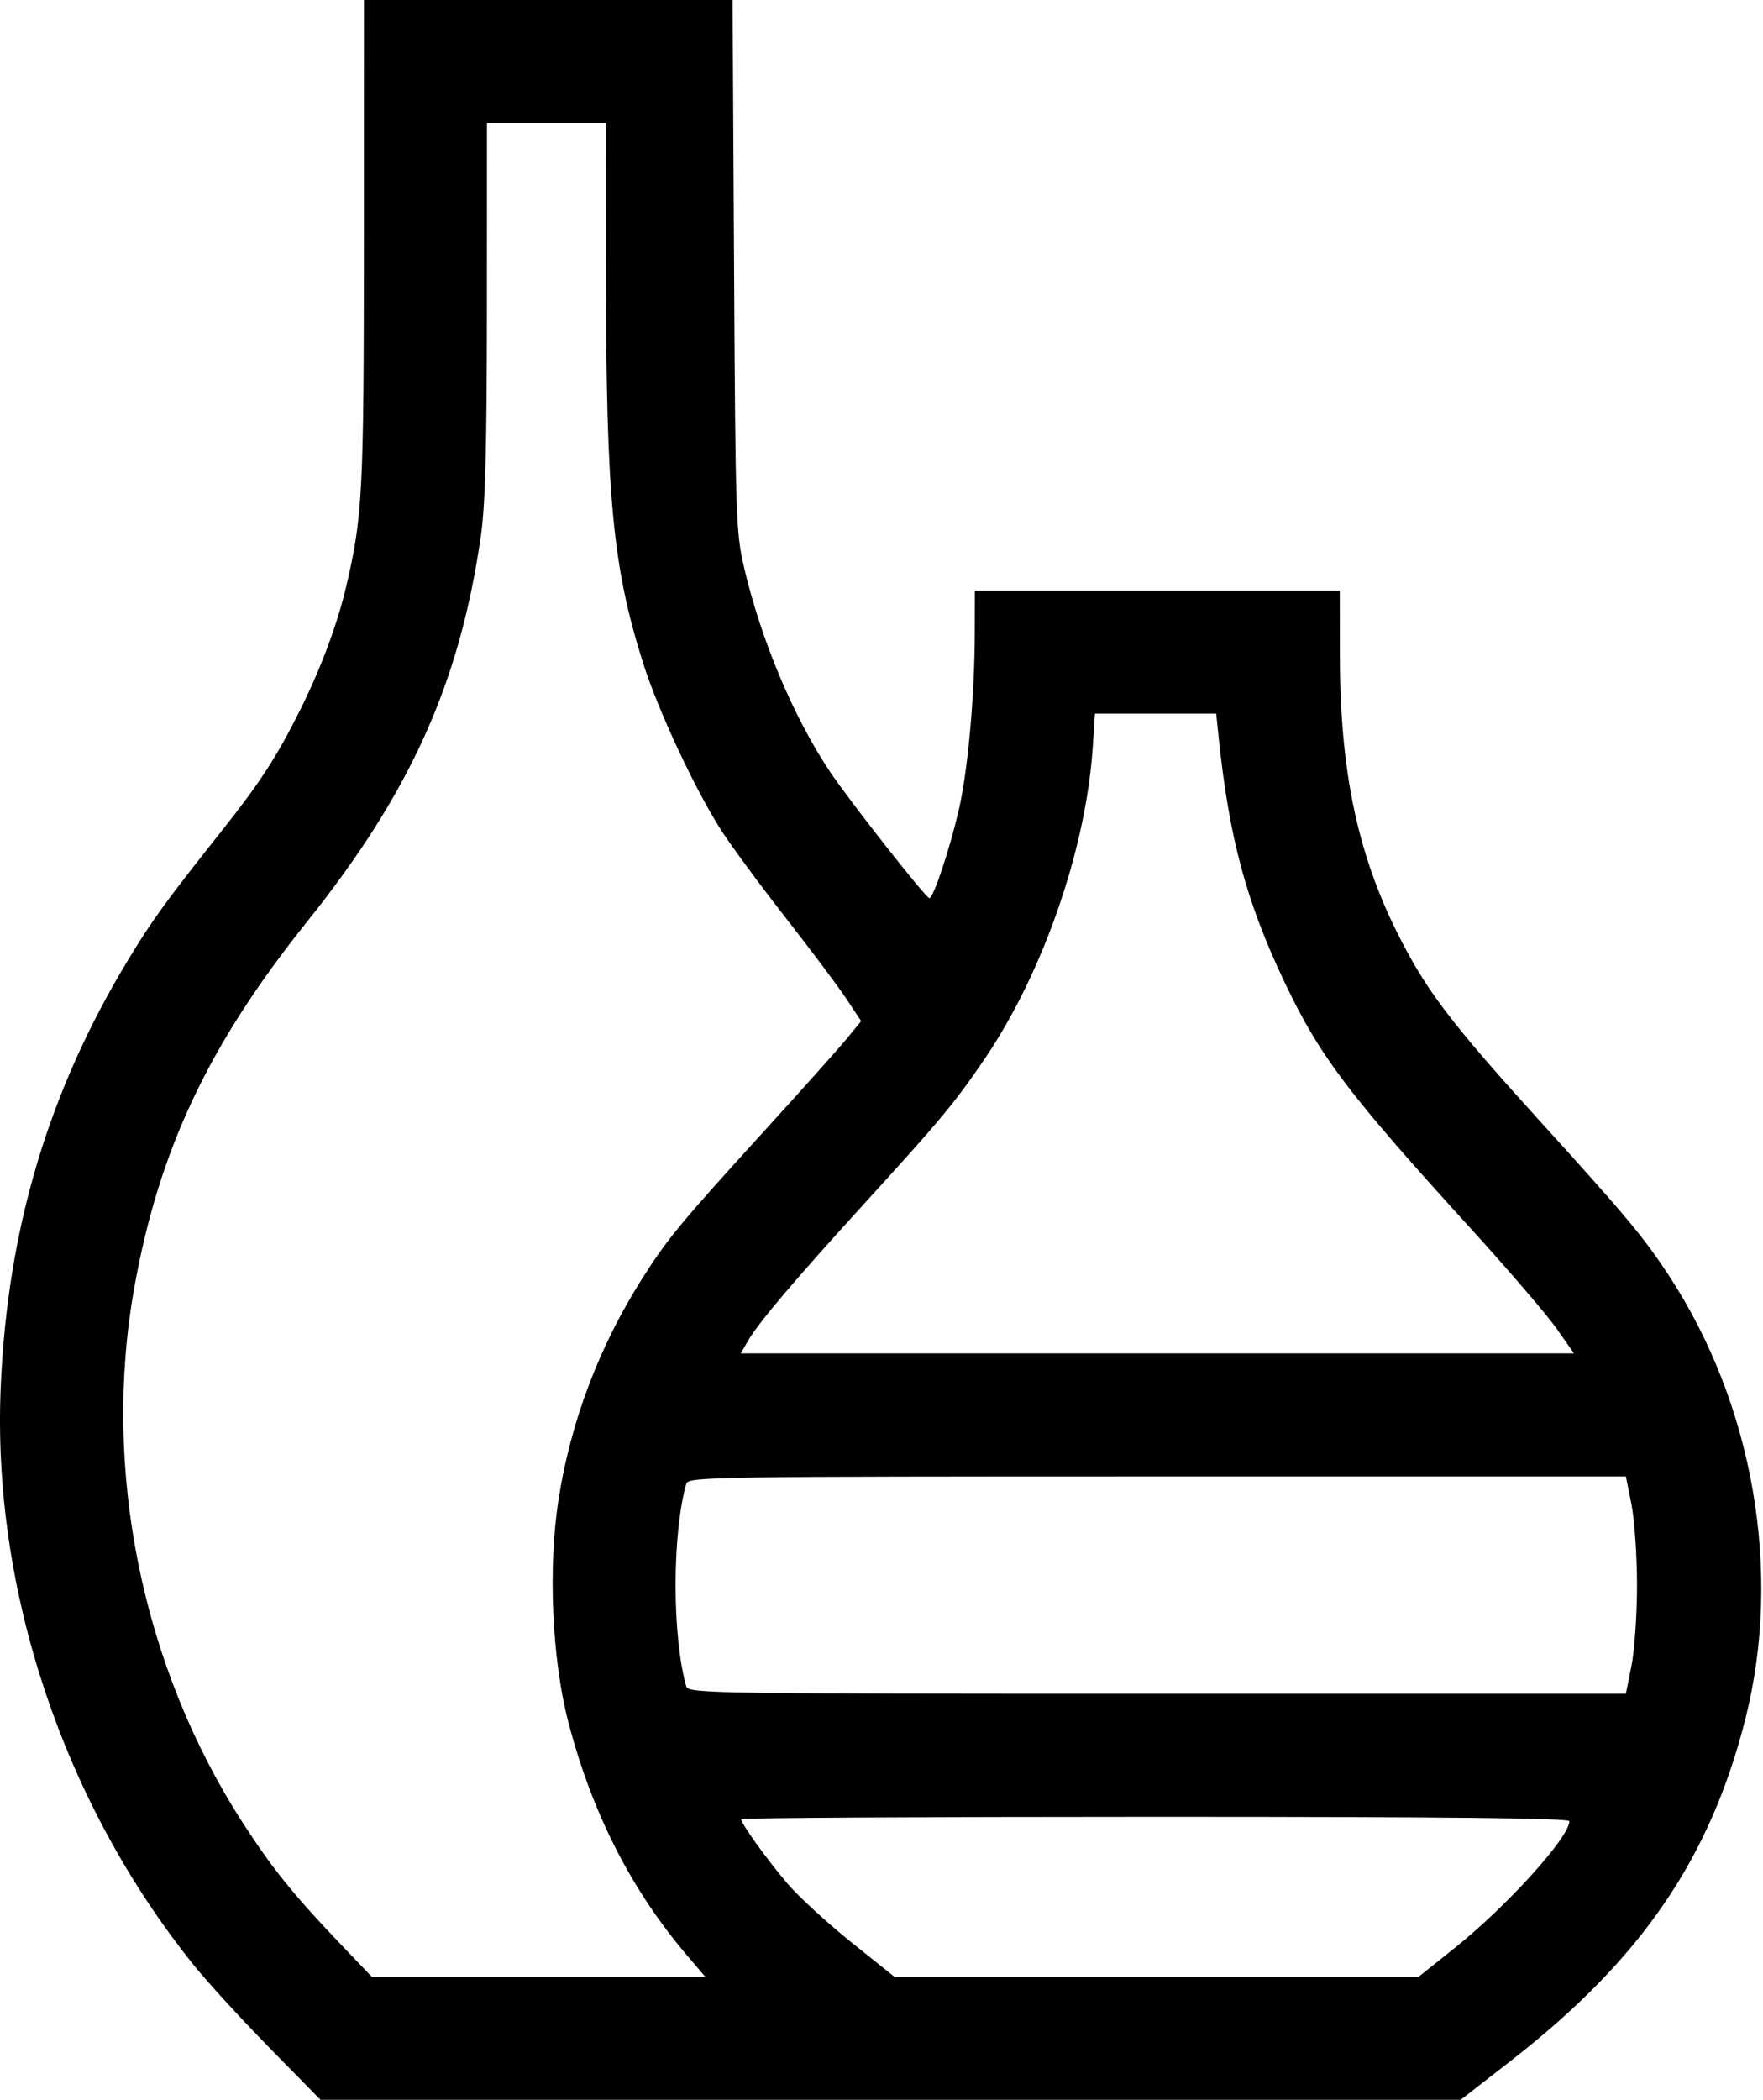
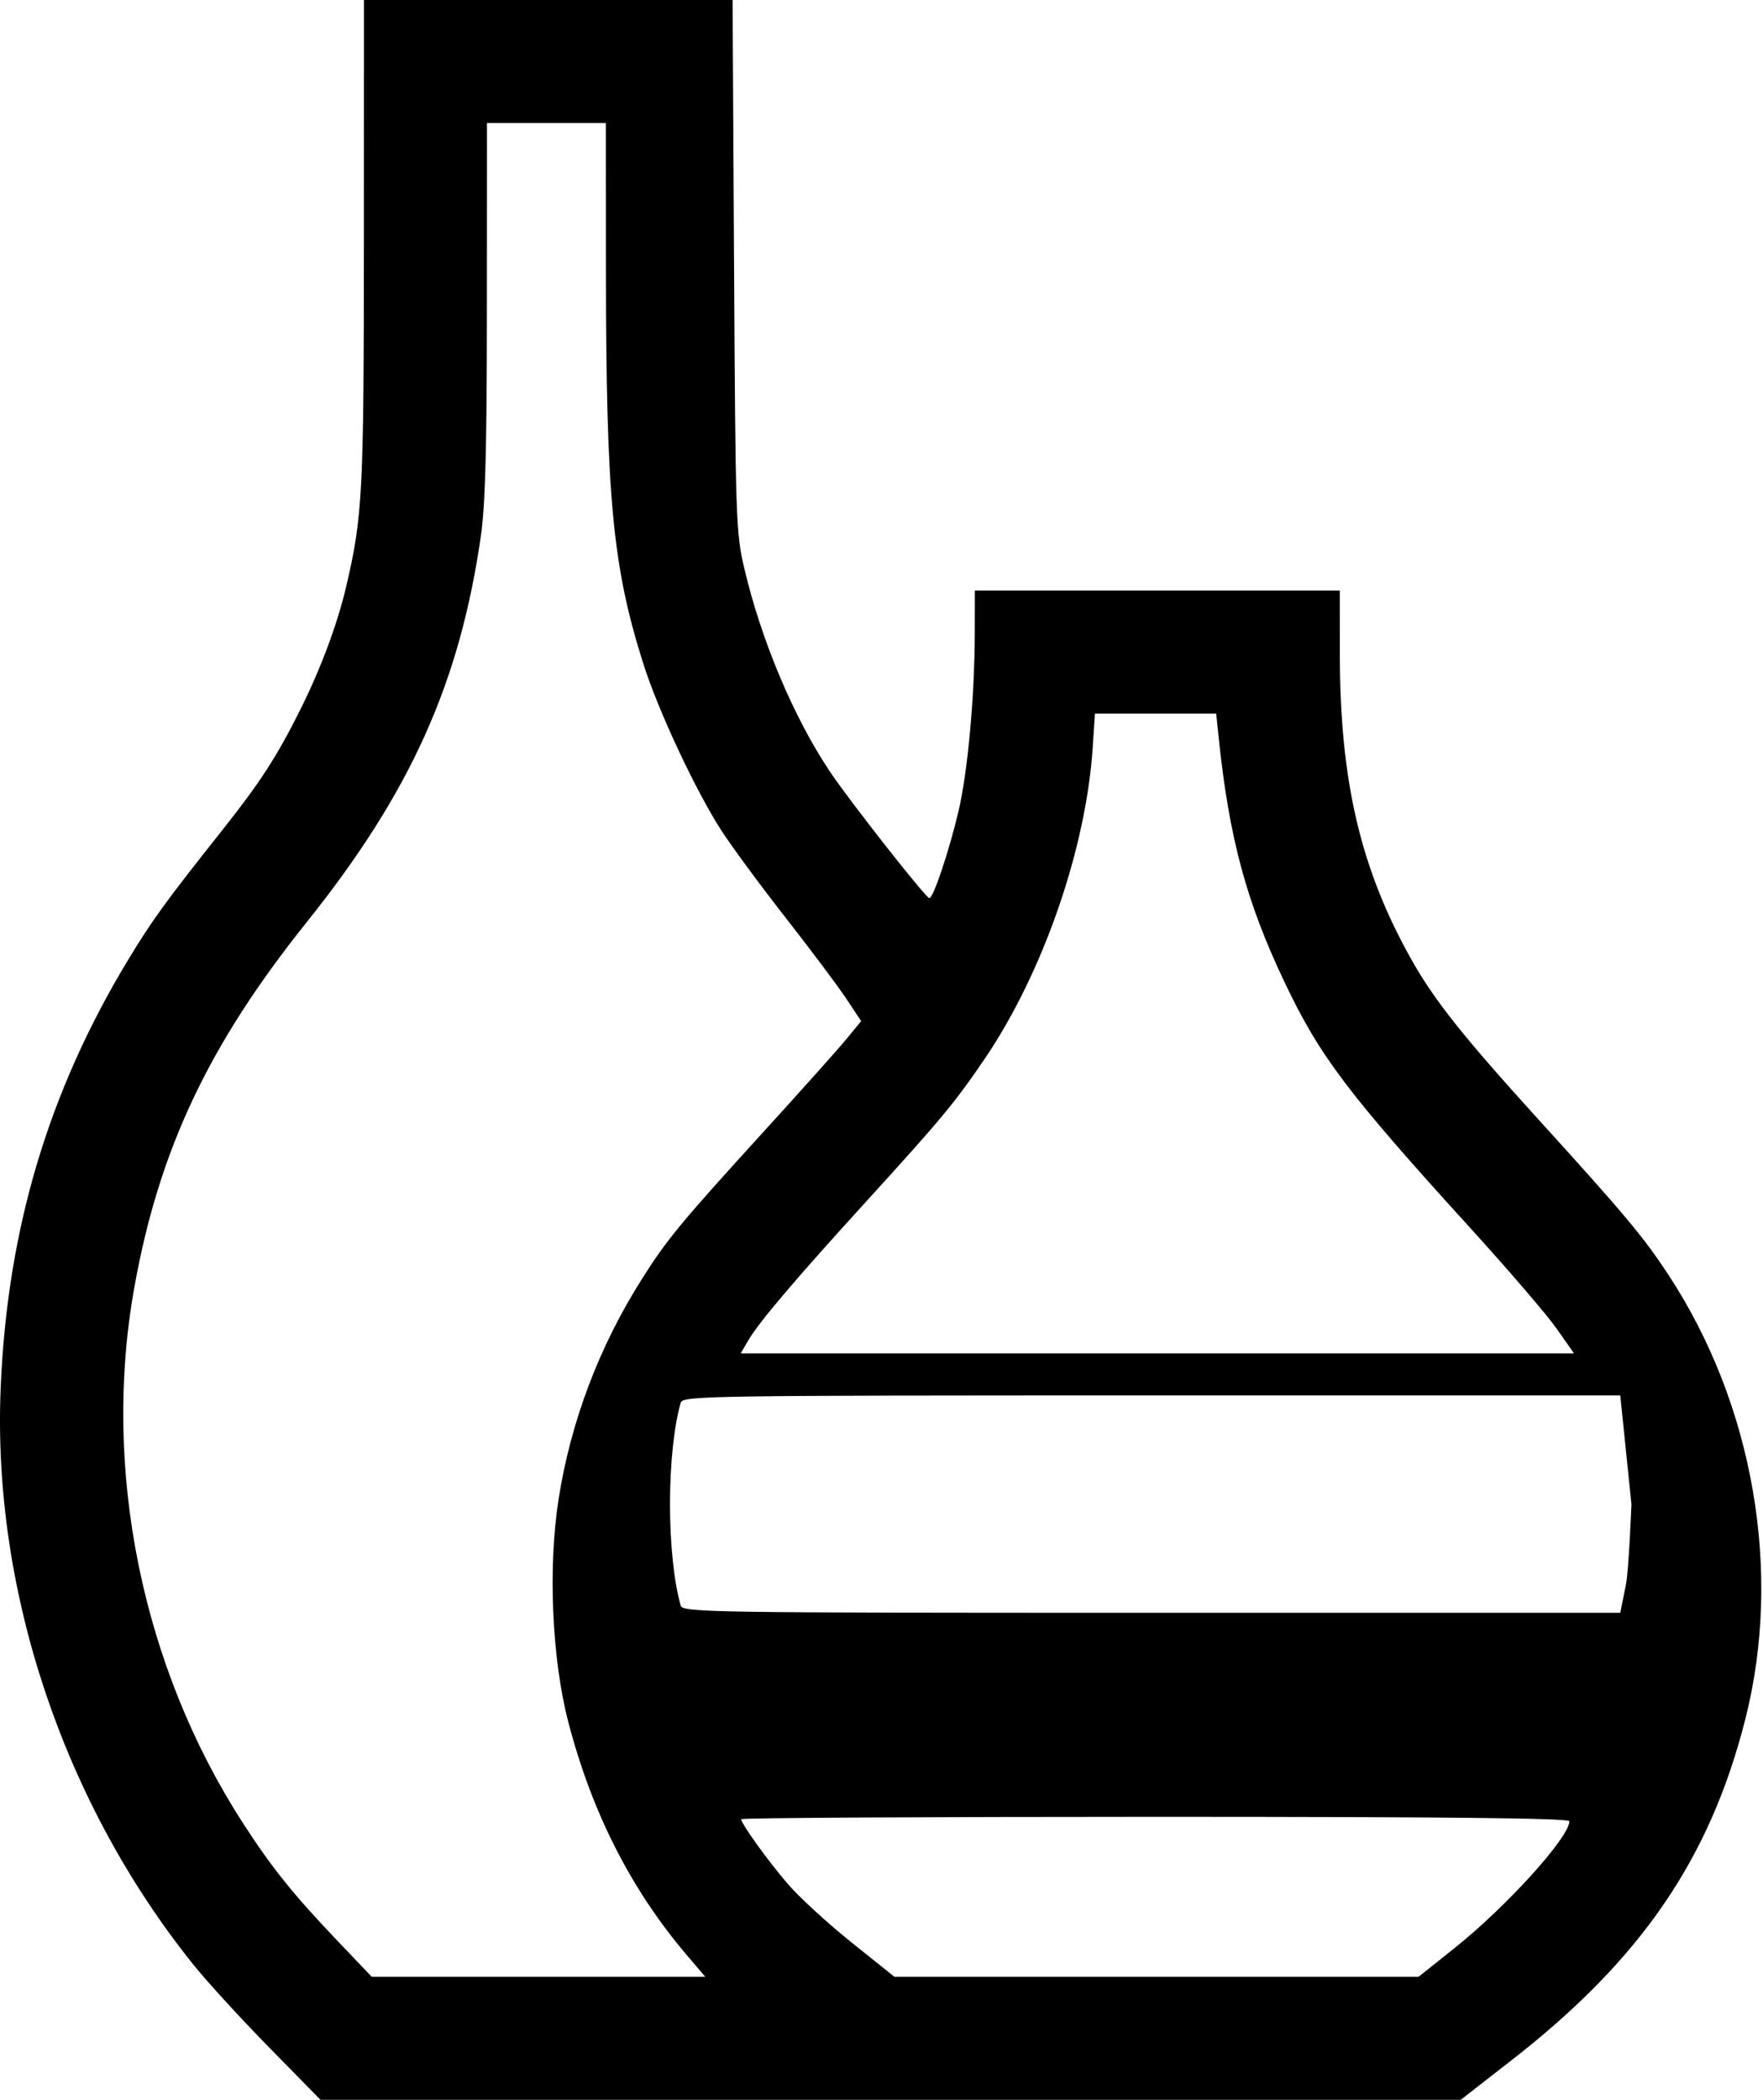
<svg xmlns="http://www.w3.org/2000/svg" width="430" height="512" viewBox="0 0 430 512" fill="none">
-   <path fill-rule="evenodd" clip-rule="evenodd" d="M88.757 59.25c-.018 60.903-.318 66.713-4.316 83.75-2.173 9.26-6.234 20.132-11.294 30.233-5.743 11.463-9.717 17.579-19.14 29.452-13.553 17.078-16.857 21.626-22.646 31.172C11.794 266.128 1.758 299.78.161 338.484-1.872 387.767 15.401 439.444 47.128 479c3.31 4.125 11.648 13.238 18.532 20.25L78.176 512l139.05-.002 139.049-.001 12.5-9.733c31.528-24.548 48.353-49.143 56.96-83.264 9.014-35.733 1.965-76.446-18.699-108-6.103-9.32-10.618-14.721-31.771-38-18.3-20.141-25.394-29.058-30.939-38.894-12.439-22.062-17.493-43.499-17.531-74.356l-.02-15.75h-89l-.023 10.25c-.034 15.584-1.709 33.93-3.979 43.58-2.263 9.619-6.139 21.17-7.104 21.17-.835 0-19.397-23.614-24.212-30.801-8.871-13.241-16.787-32.026-20.944-49.699-2.018-8.583-2.133-12.003-2.475-73.75L178.68 0H88.775zm59.039 7c.031 55.229 1.636 72.05 9.125 95.63 3.631 11.431 12.725 30.852 19.022 40.62 2.482 3.85 9.526 13.407 15.654 21.238s12.784 16.712 14.792 19.736l3.65 5.498-3.506 4.279c-1.929 2.354-11.101 12.614-20.383 22.8-20.131 22.095-23.434 26.09-29.552 35.751-10.471 16.535-17.37 34.739-20.351 53.698-2.623 16.688-1.639 39.102 2.393 54.5 5.781 22.082 15.325 40.821 28.903 56.75l4.475 5.25H90.671l-8.345-8.75c-10.842-11.369-16.055-17.863-23.124-28.808C34.597 406.343 24.84 358.229 32.748 314c6.01-33.604 18.105-59.233 42.096-89.194 25.262-31.548 37.338-58.365 42.467-94.306 1.065-7.464 1.432-21.477 1.446-55.25l.018-45.25h29zm149.432 113.5c2.549 24.532 6.743 40.115 16.084 59.752 8.598 18.078 15.403 27.073 45.536 60.192 9.116 10.018 18.482 20.936 20.814 24.261l4.241 6.045H180.662l1.806-3.111c2.581-4.444 11.49-14.94 28.765-33.889 18.265-20.036 21.68-24.145 28.928-34.814 14.212-20.919 24.729-51.222 26.354-75.936l.542-8.25h29.574zm100.682 187c.749 3.712 1.362 12.6 1.362 19.75s-.613 16.038-1.362 19.75l-1.361 6.75h-114.32c-108.014 0-114.347-.097-114.831-1.75-1.625-5.559-2.623-14.975-2.623-24.75s.998-19.191 2.623-24.75c.484-1.653 6.817-1.75 114.831-1.75h114.32zm-15.135 77.32c0 3.908-15.299 20.801-28.041 30.962L345.997 482H218.144l-10.531-8.437c-5.791-4.64-12.772-11.052-15.511-14.25-4.933-5.757-11.327-14.645-11.327-15.743 0-.314 45.45-.57 101-.57 71.061 0 101 .317 101 1.07" fill="#000" />
+   <path fill-rule="evenodd" clip-rule="evenodd" d="M88.757 59.25c-.018 60.903-.318 66.713-4.316 83.75-2.173 9.26-6.234 20.132-11.294 30.233-5.743 11.463-9.717 17.579-19.14 29.452-13.553 17.078-16.857 21.626-22.646 31.172C11.794 266.128 1.758 299.78.161 338.484-1.872 387.767 15.401 439.444 47.128 479c3.31 4.125 11.648 13.238 18.532 20.25L78.176 512l139.05-.002 139.049-.001 12.5-9.733c31.528-24.548 48.353-49.143 56.96-83.264 9.014-35.733 1.965-76.446-18.699-108-6.103-9.32-10.618-14.721-31.771-38-18.3-20.141-25.394-29.058-30.939-38.894-12.439-22.062-17.493-43.499-17.531-74.356l-.02-15.75h-89l-.023 10.25c-.034 15.584-1.709 33.93-3.979 43.58-2.263 9.619-6.139 21.17-7.104 21.17-.835 0-19.397-23.614-24.212-30.801-8.871-13.241-16.787-32.026-20.944-49.699-2.018-8.583-2.133-12.003-2.475-73.75L178.68 0H88.775zm59.039 7c.031 55.229 1.636 72.05 9.125 95.63 3.631 11.431 12.725 30.852 19.022 40.62 2.482 3.85 9.526 13.407 15.654 21.238s12.784 16.712 14.792 19.736l3.65 5.498-3.506 4.279c-1.929 2.354-11.101 12.614-20.383 22.8-20.131 22.095-23.434 26.09-29.552 35.751-10.471 16.535-17.37 34.739-20.351 53.698-2.623 16.688-1.639 39.102 2.393 54.5 5.781 22.082 15.325 40.821 28.903 56.75l4.475 5.25H90.671l-8.345-8.75c-10.842-11.369-16.055-17.863-23.124-28.808C34.597 406.343 24.84 358.229 32.748 314c6.01-33.604 18.105-59.233 42.096-89.194 25.262-31.548 37.338-58.365 42.467-94.306 1.065-7.464 1.432-21.477 1.446-55.25l.018-45.25h29zm149.432 113.5c2.549 24.532 6.743 40.115 16.084 59.752 8.598 18.078 15.403 27.073 45.536 60.192 9.116 10.018 18.482 20.936 20.814 24.261l4.241 6.045H180.662l1.806-3.111c2.581-4.444 11.49-14.94 28.765-33.889 18.265-20.036 21.68-24.145 28.928-34.814 14.212-20.919 24.729-51.222 26.354-75.936l.542-8.25h29.574zm100.682 187s-.613 16.038-1.362 19.75l-1.361 6.75h-114.32c-108.014 0-114.347-.097-114.831-1.75-1.625-5.559-2.623-14.975-2.623-24.75s.998-19.191 2.623-24.75c.484-1.653 6.817-1.75 114.831-1.75h114.32zm-15.135 77.32c0 3.908-15.299 20.801-28.041 30.962L345.997 482H218.144l-10.531-8.437c-5.791-4.64-12.772-11.052-15.511-14.25-4.933-5.757-11.327-14.645-11.327-15.743 0-.314 45.45-.57 101-.57 71.061 0 101 .317 101 1.07" fill="#000" />
</svg>